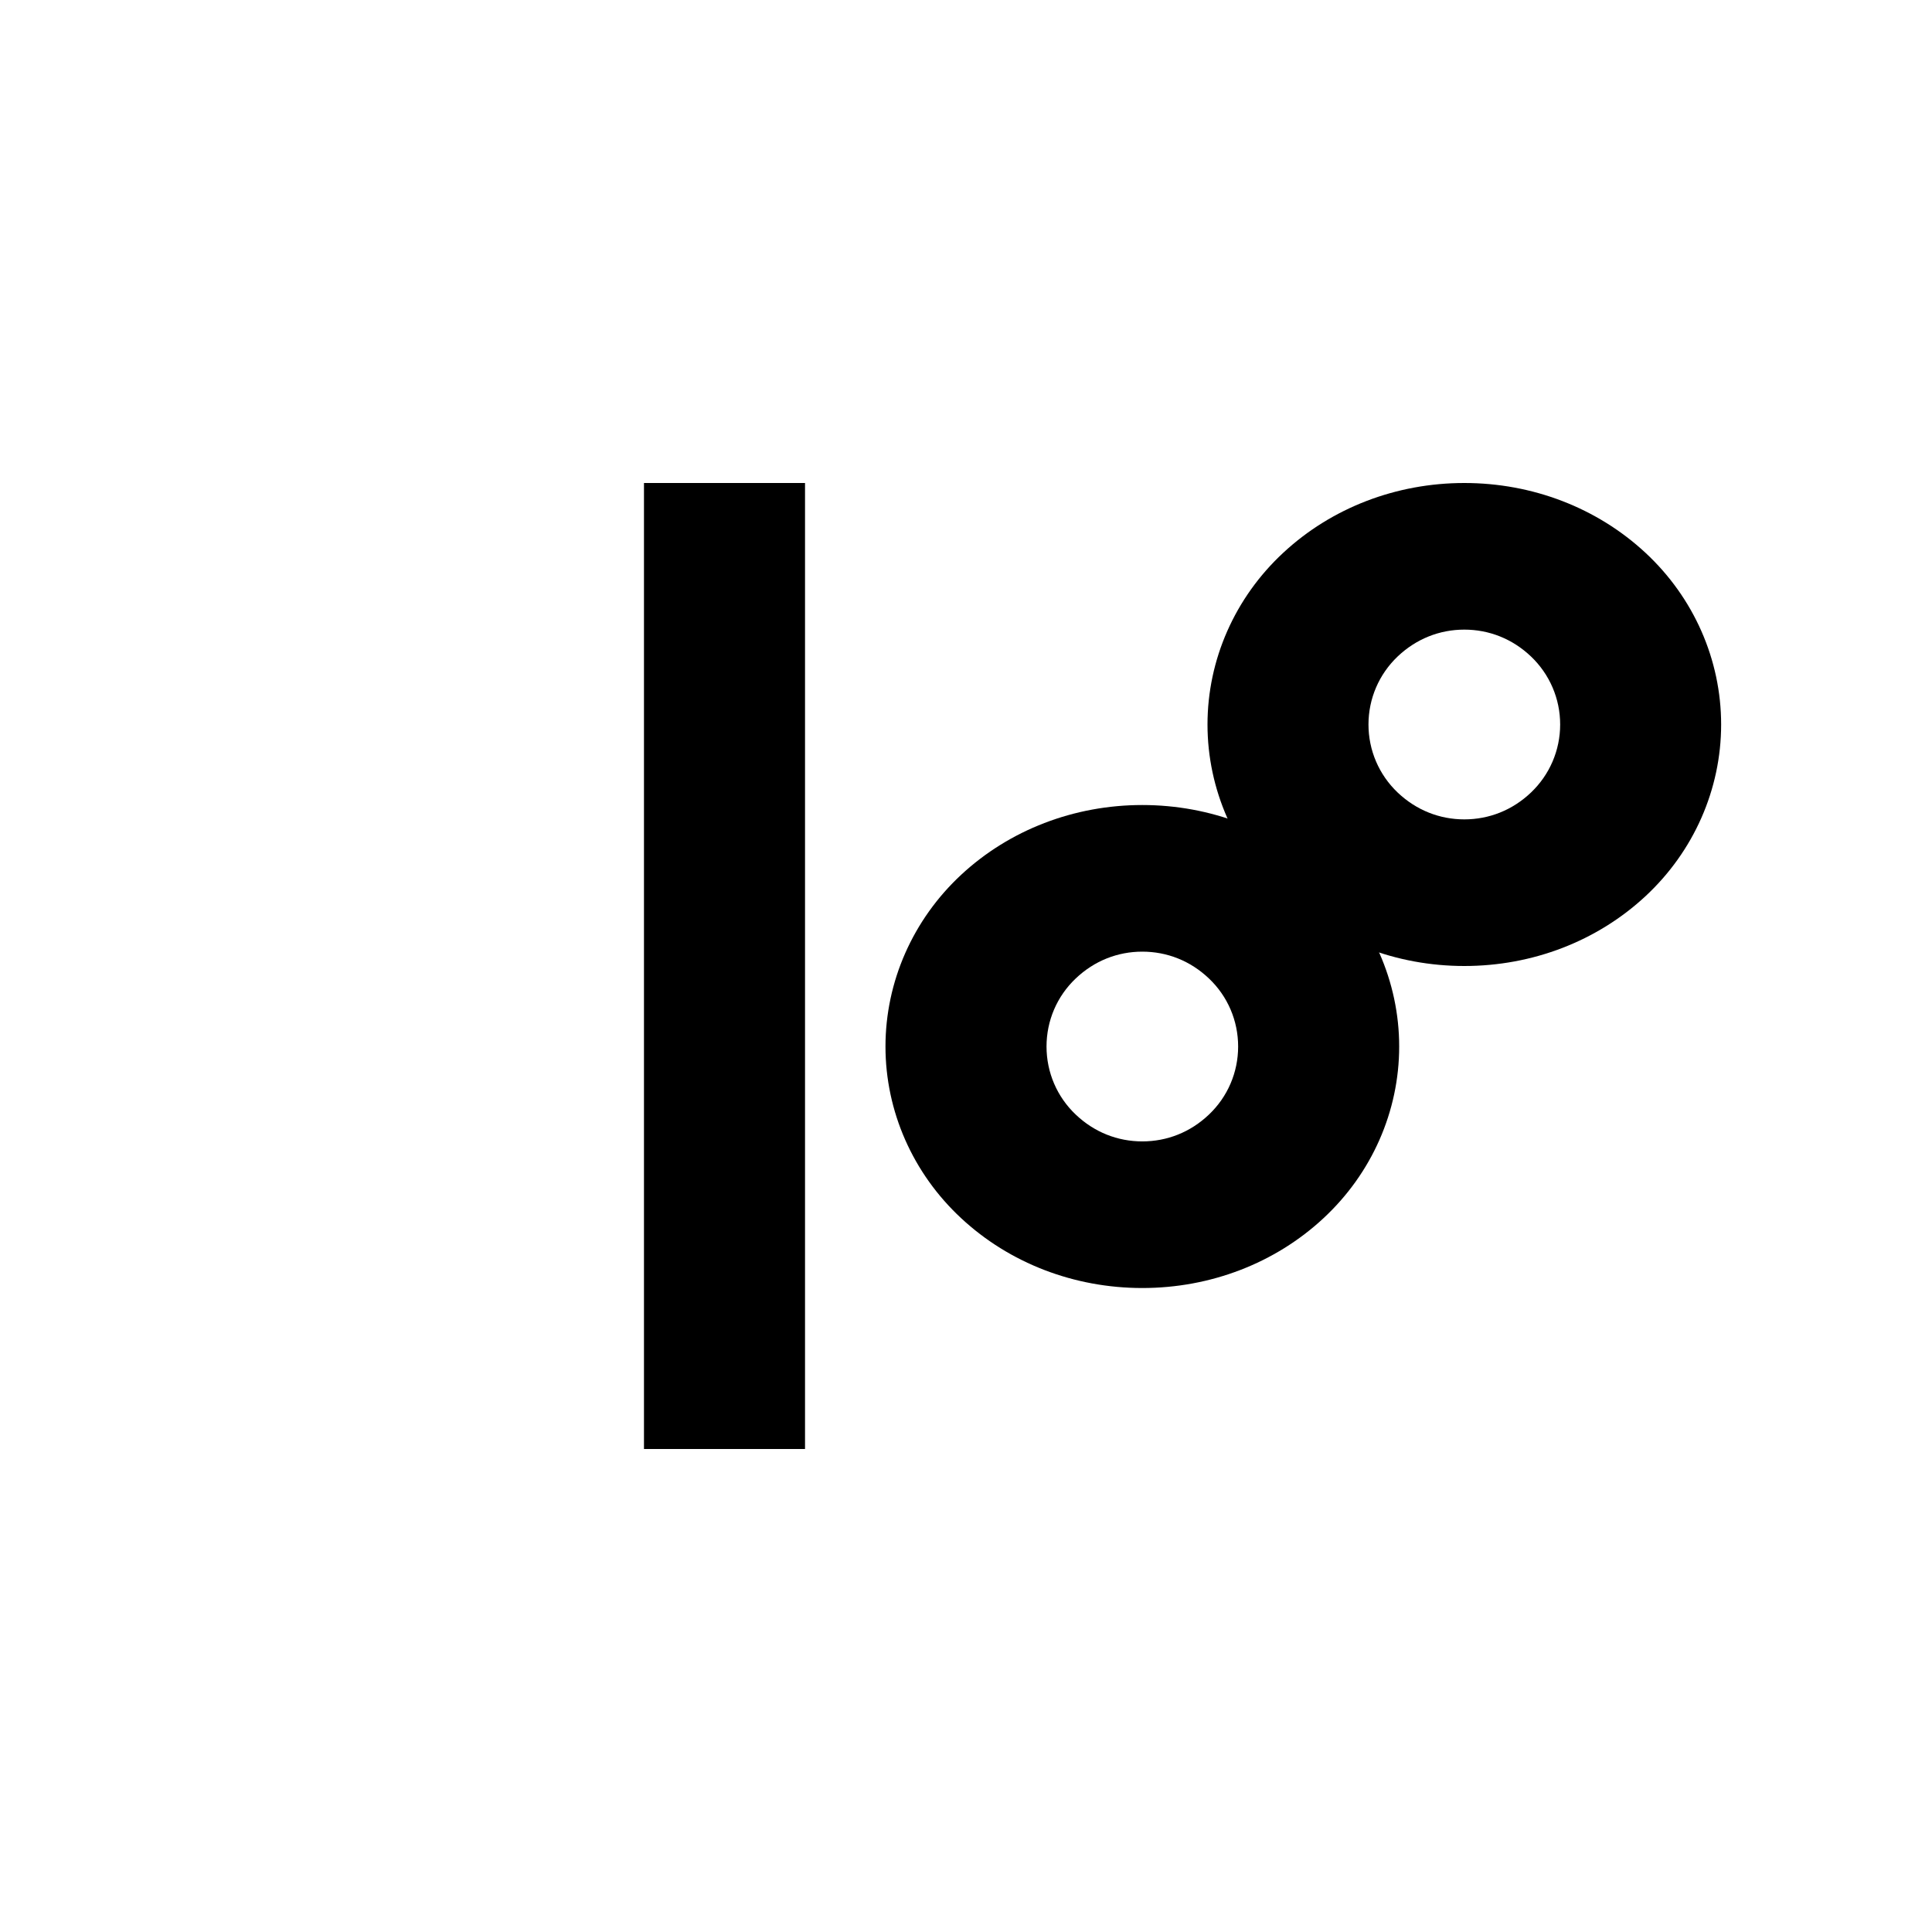
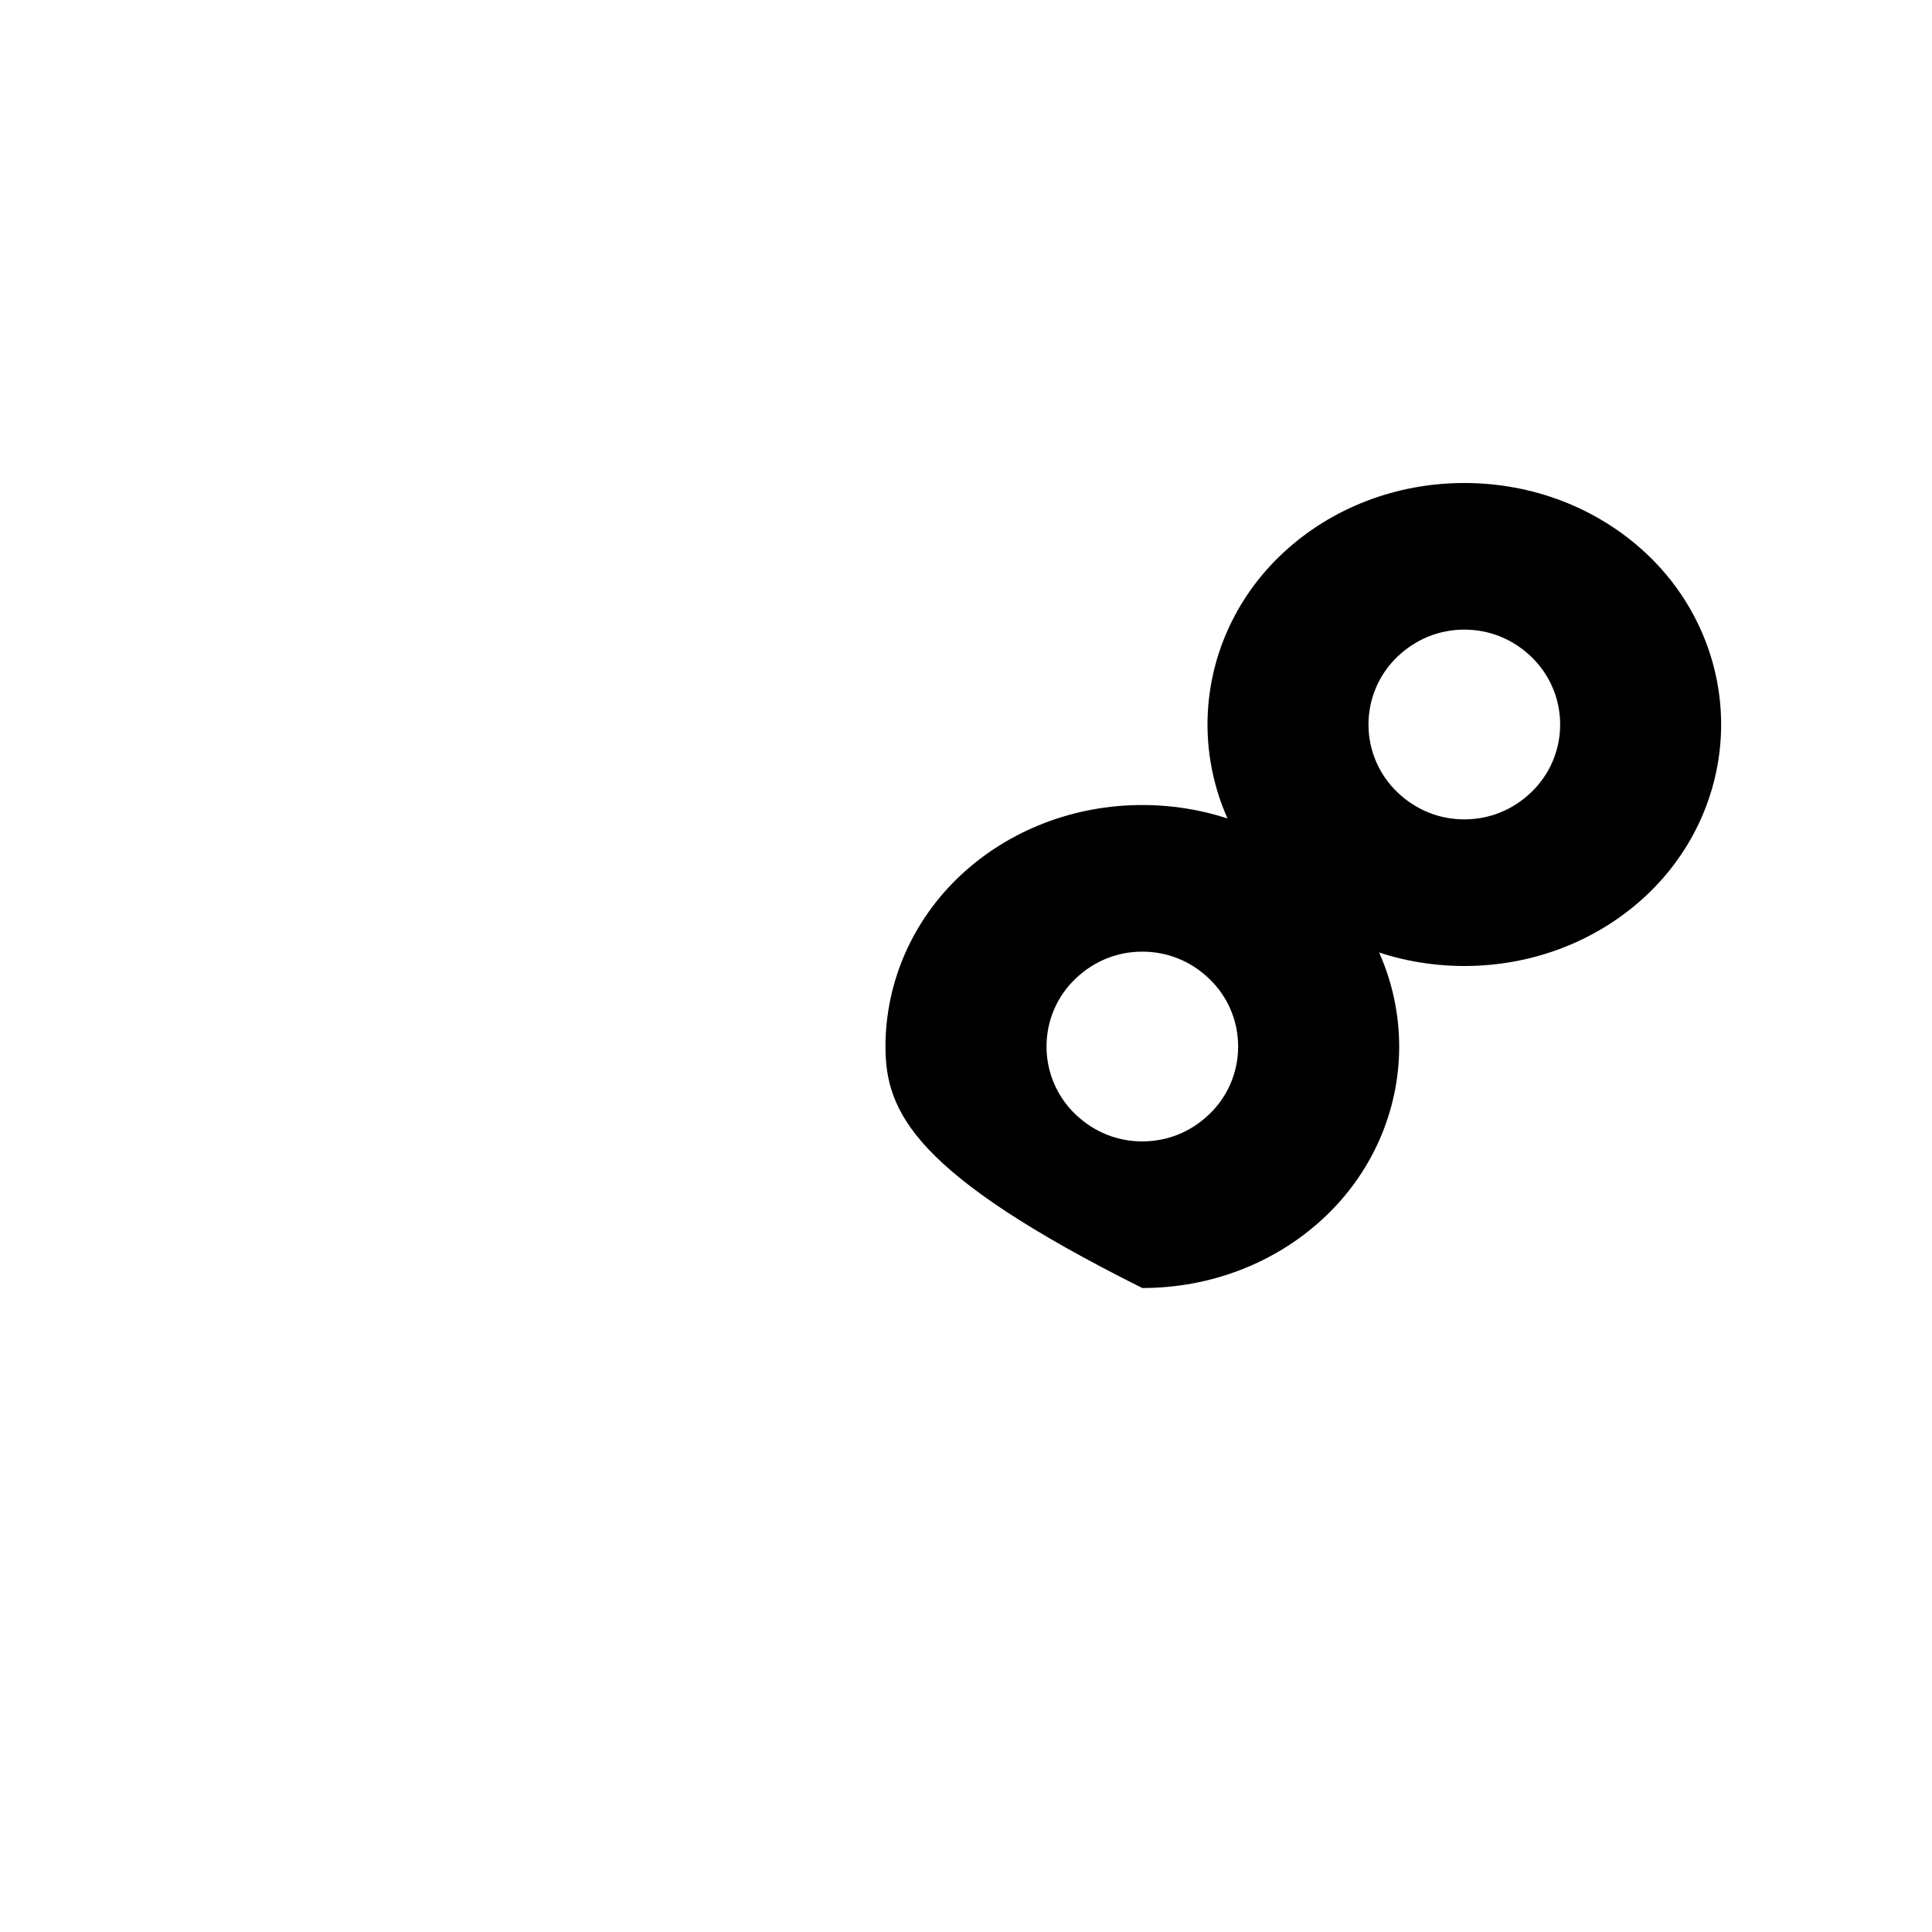
<svg xmlns="http://www.w3.org/2000/svg" width="28" height="28" viewBox="0 0 28 28" fill="none">
-   <path d="M9.333 21V7H11.667V21H9.333Z" fill="currentColor" />
-   <path d="M12.833 15.167C12.833 14.228 13.23 13.328 13.931 12.677C14.631 12.027 15.568 11.667 16.555 11.667C17.543 11.667 18.48 12.027 19.18 12.677C19.881 13.328 20.278 14.228 20.278 15.167C20.278 16.106 19.881 17.006 19.18 17.656C18.48 18.307 17.543 18.667 16.555 18.667C15.568 18.667 14.631 18.307 13.931 17.656C13.23 17.006 12.833 16.106 12.833 15.167ZM15.167 15.167C15.167 15.542 15.319 15.896 15.59 16.153C15.86 16.41 16.198 16.542 16.555 16.542C16.913 16.542 17.251 16.41 17.521 16.153C17.792 15.896 17.944 15.542 17.944 15.167C17.944 14.792 17.792 14.438 17.521 14.181C17.251 13.924 16.913 13.792 16.555 13.792C16.198 13.792 15.86 13.924 15.59 14.181C15.319 14.438 15.167 14.792 15.167 15.167Z" fill="currentColor" />
+   <path d="M12.833 15.167C12.833 14.228 13.23 13.328 13.931 12.677C14.631 12.027 15.568 11.667 16.555 11.667C17.543 11.667 18.48 12.027 19.18 12.677C19.881 13.328 20.278 14.228 20.278 15.167C20.278 16.106 19.881 17.006 19.18 17.656C18.48 18.307 17.543 18.667 16.555 18.667C13.23 17.006 12.833 16.106 12.833 15.167ZM15.167 15.167C15.167 15.542 15.319 15.896 15.59 16.153C15.86 16.41 16.198 16.542 16.555 16.542C16.913 16.542 17.251 16.41 17.521 16.153C17.792 15.896 17.944 15.542 17.944 15.167C17.944 14.792 17.792 14.438 17.521 14.181C17.251 13.924 16.913 13.792 16.555 13.792C16.198 13.792 15.86 13.924 15.59 14.181C15.319 14.438 15.167 14.792 15.167 15.167Z" fill="currentColor" />
  <path d="M17.5 10.5C17.5 9.561 17.897 8.661 18.598 8.011C19.298 7.36 20.235 7 21.222 7C22.21 7 23.146 7.36 23.847 8.011C24.547 8.661 24.944 9.561 24.944 10.5C24.944 11.439 24.547 12.339 23.847 12.989C23.146 13.64 22.21 14 21.222 14C20.235 14 19.298 13.64 18.598 12.989C17.897 12.339 17.5 11.439 17.5 10.5ZM19.833 10.5C19.833 10.875 19.986 11.229 20.256 11.486C20.527 11.743 20.865 11.875 21.222 11.875C21.579 11.875 21.918 11.743 22.188 11.486C22.458 11.229 22.611 10.875 22.611 10.5C22.611 10.125 22.458 9.771 22.188 9.514C21.918 9.257 21.579 9.125 21.222 9.125C20.865 9.125 20.527 9.257 20.256 9.514C19.986 9.771 19.833 10.125 19.833 10.5Z" fill="currentColor" />
</svg>